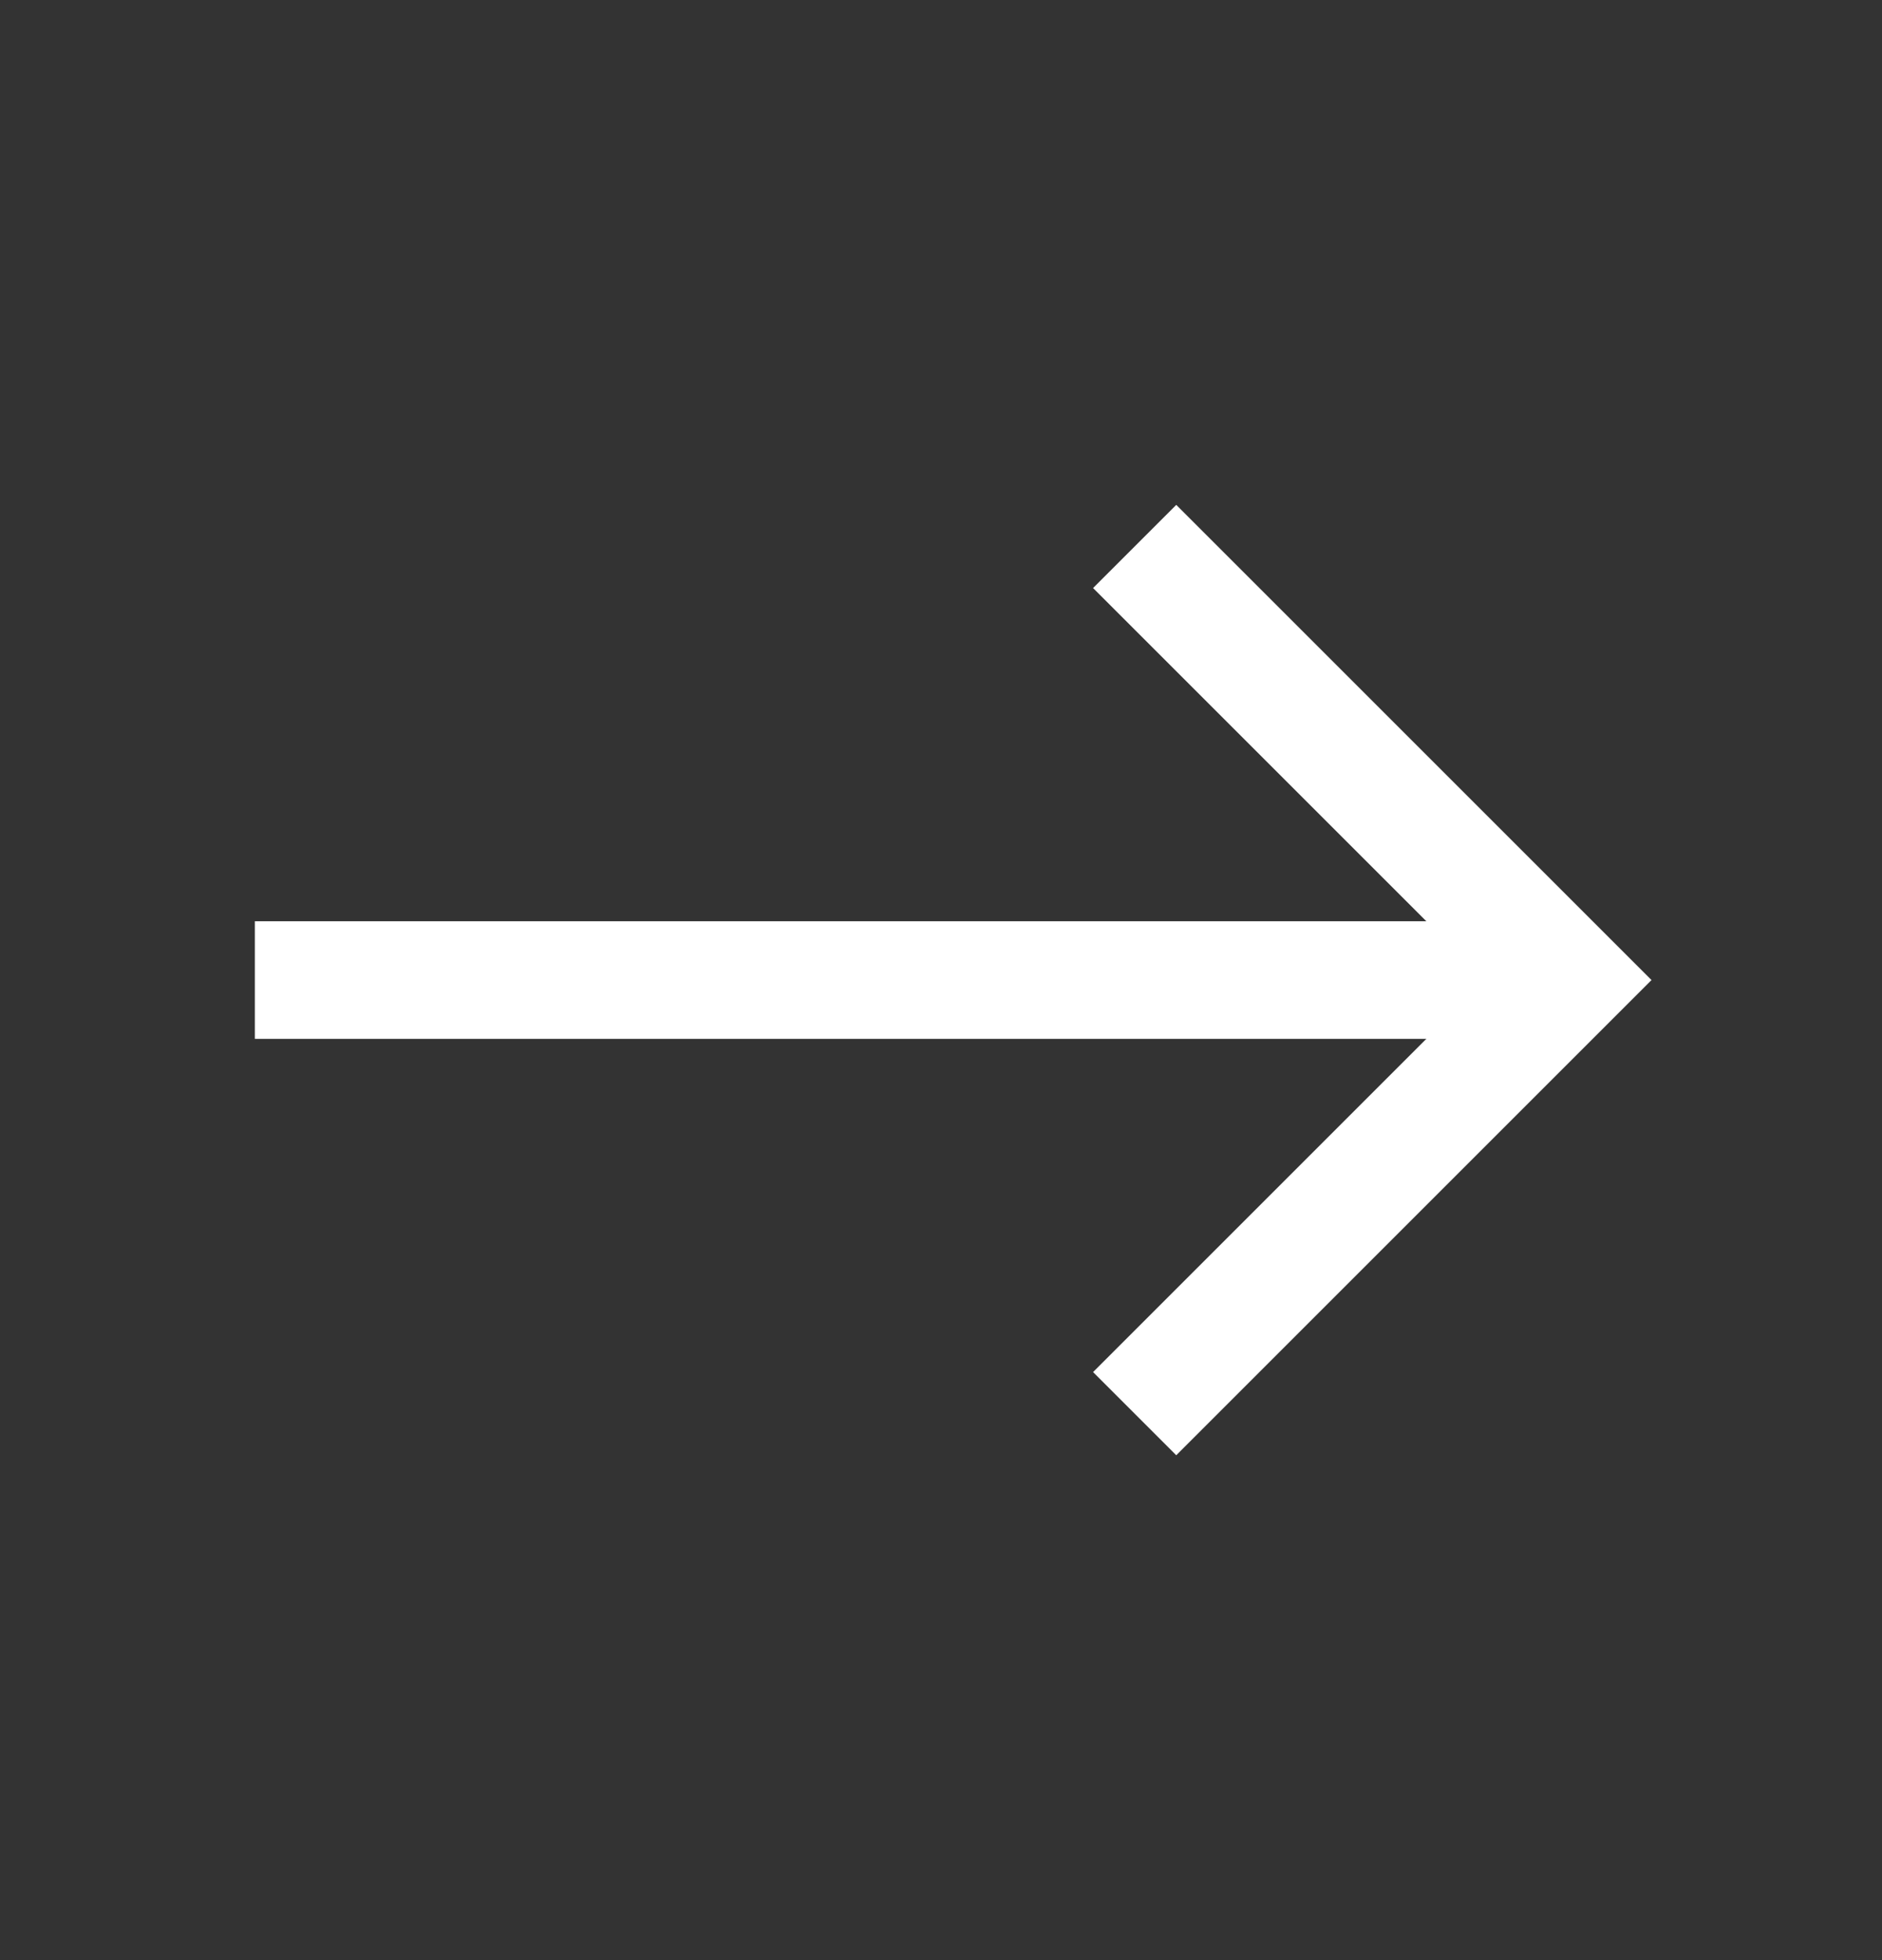
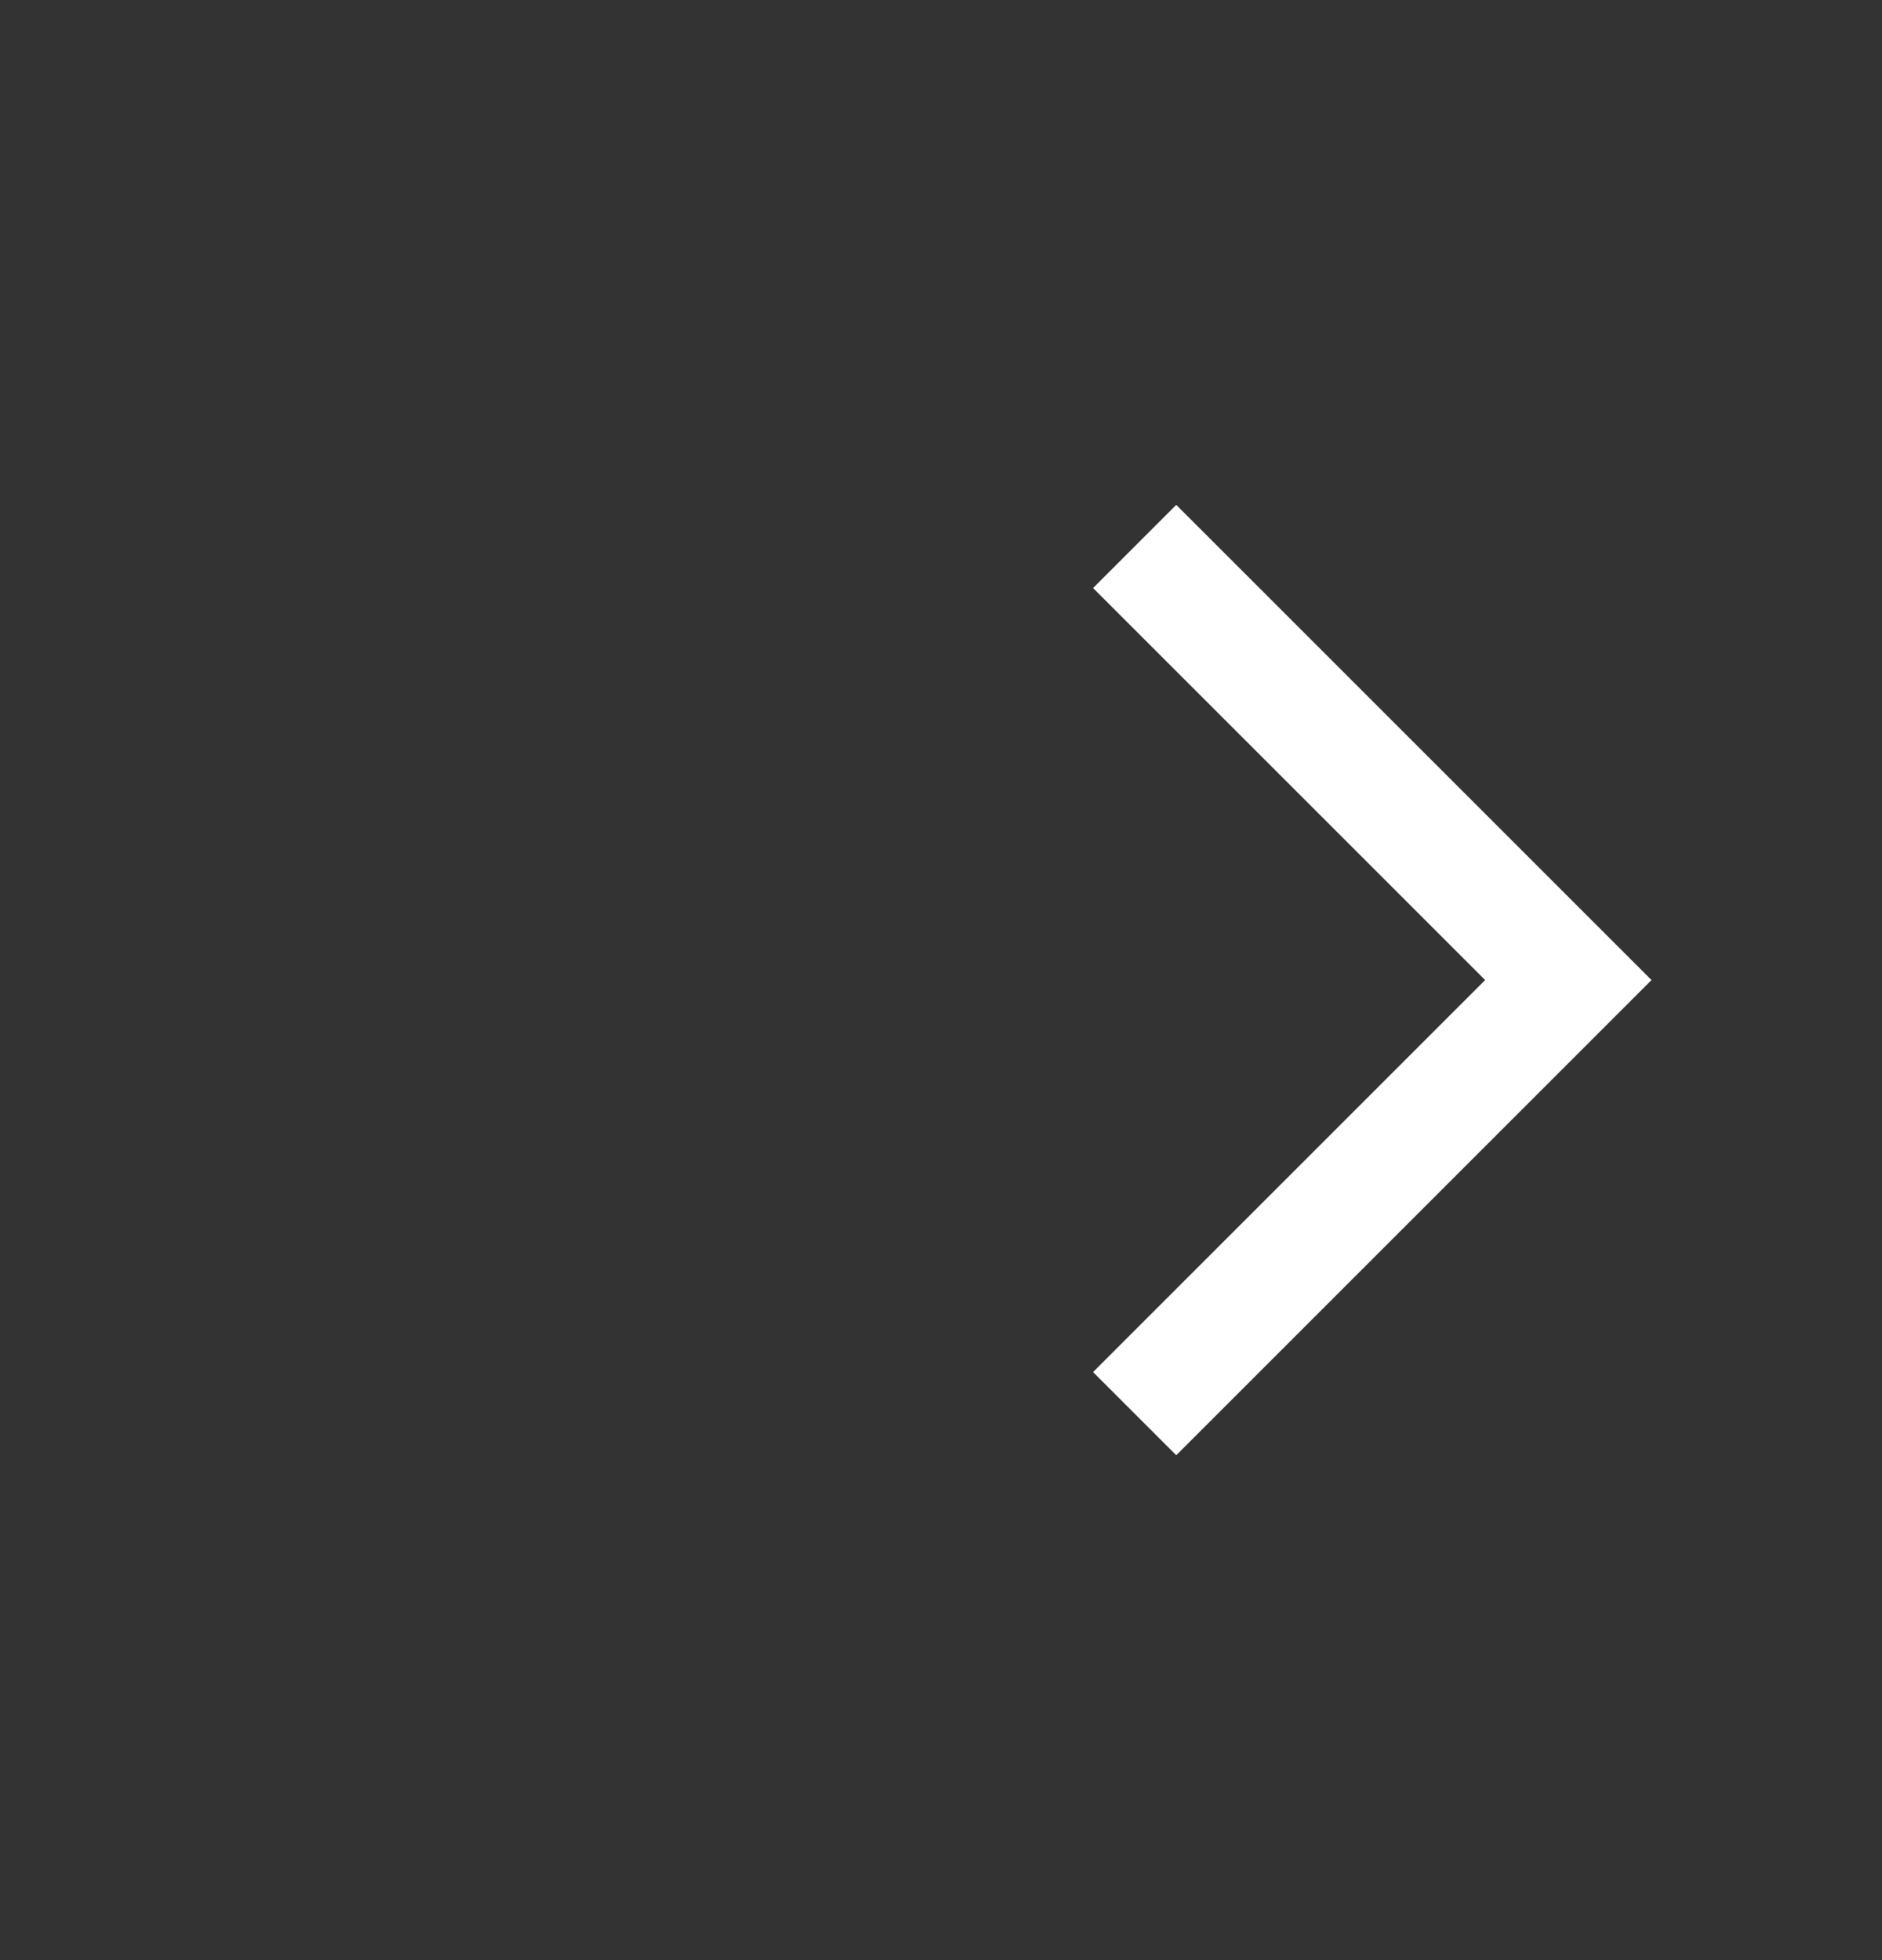
<svg xmlns="http://www.w3.org/2000/svg" width="24" height="25" viewBox="0 0 24 25" fill="none">
  <rect x="0" y="0" width="24" height="25" fill="#333333" stroke="none" />
-   <path d="M4 12.5L19 12.5" stroke="white" stroke-width="1.5" stroke-linecap="square" />
  <path d="M15 7.5L20 12.5L15 17.5" stroke="white" stroke-width="1.5" stroke-linecap="square" />
</svg>